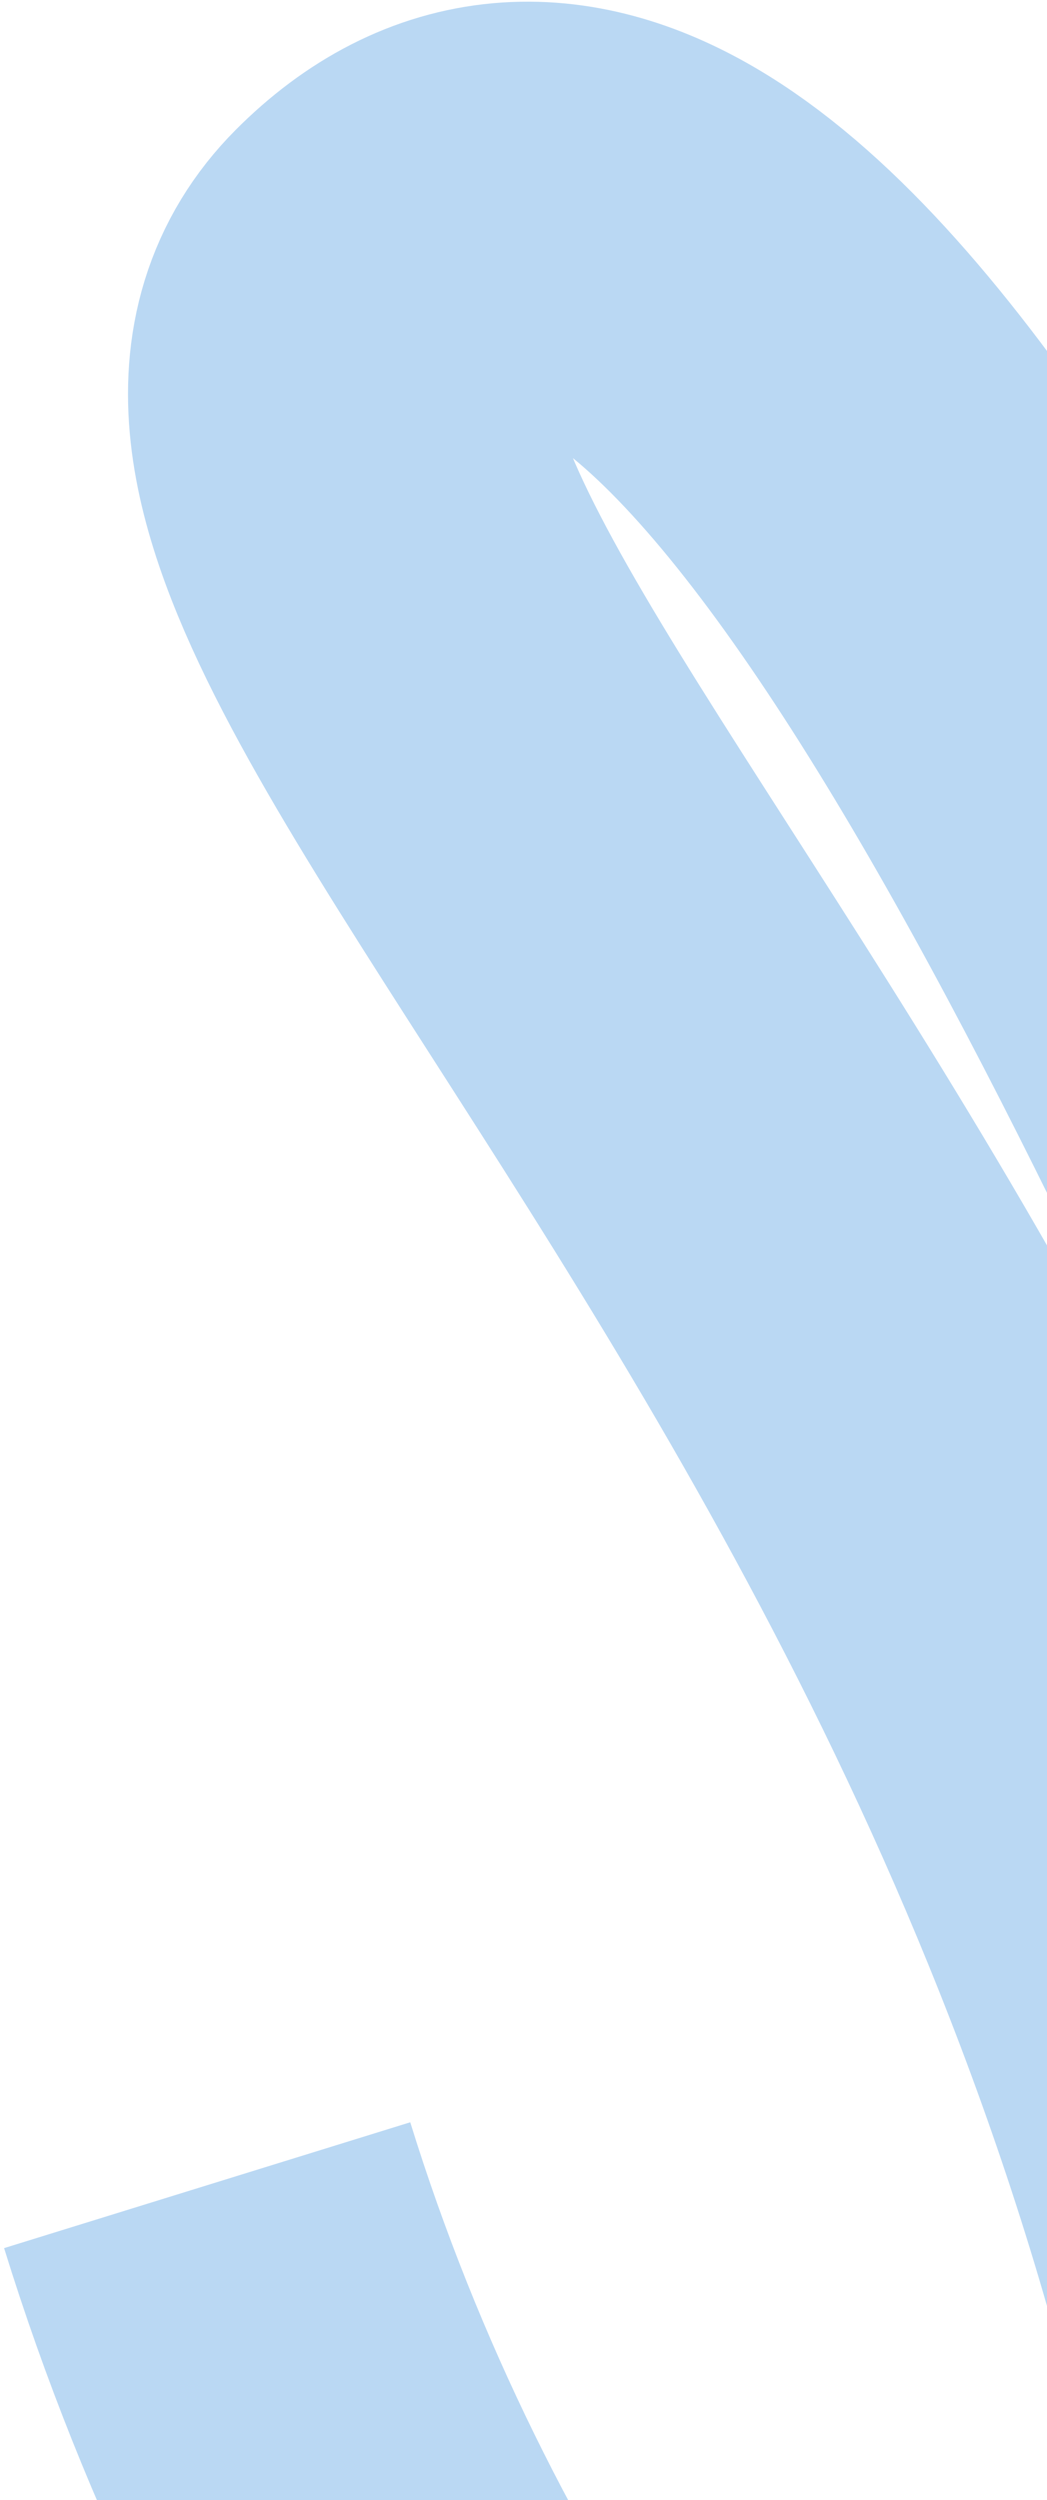
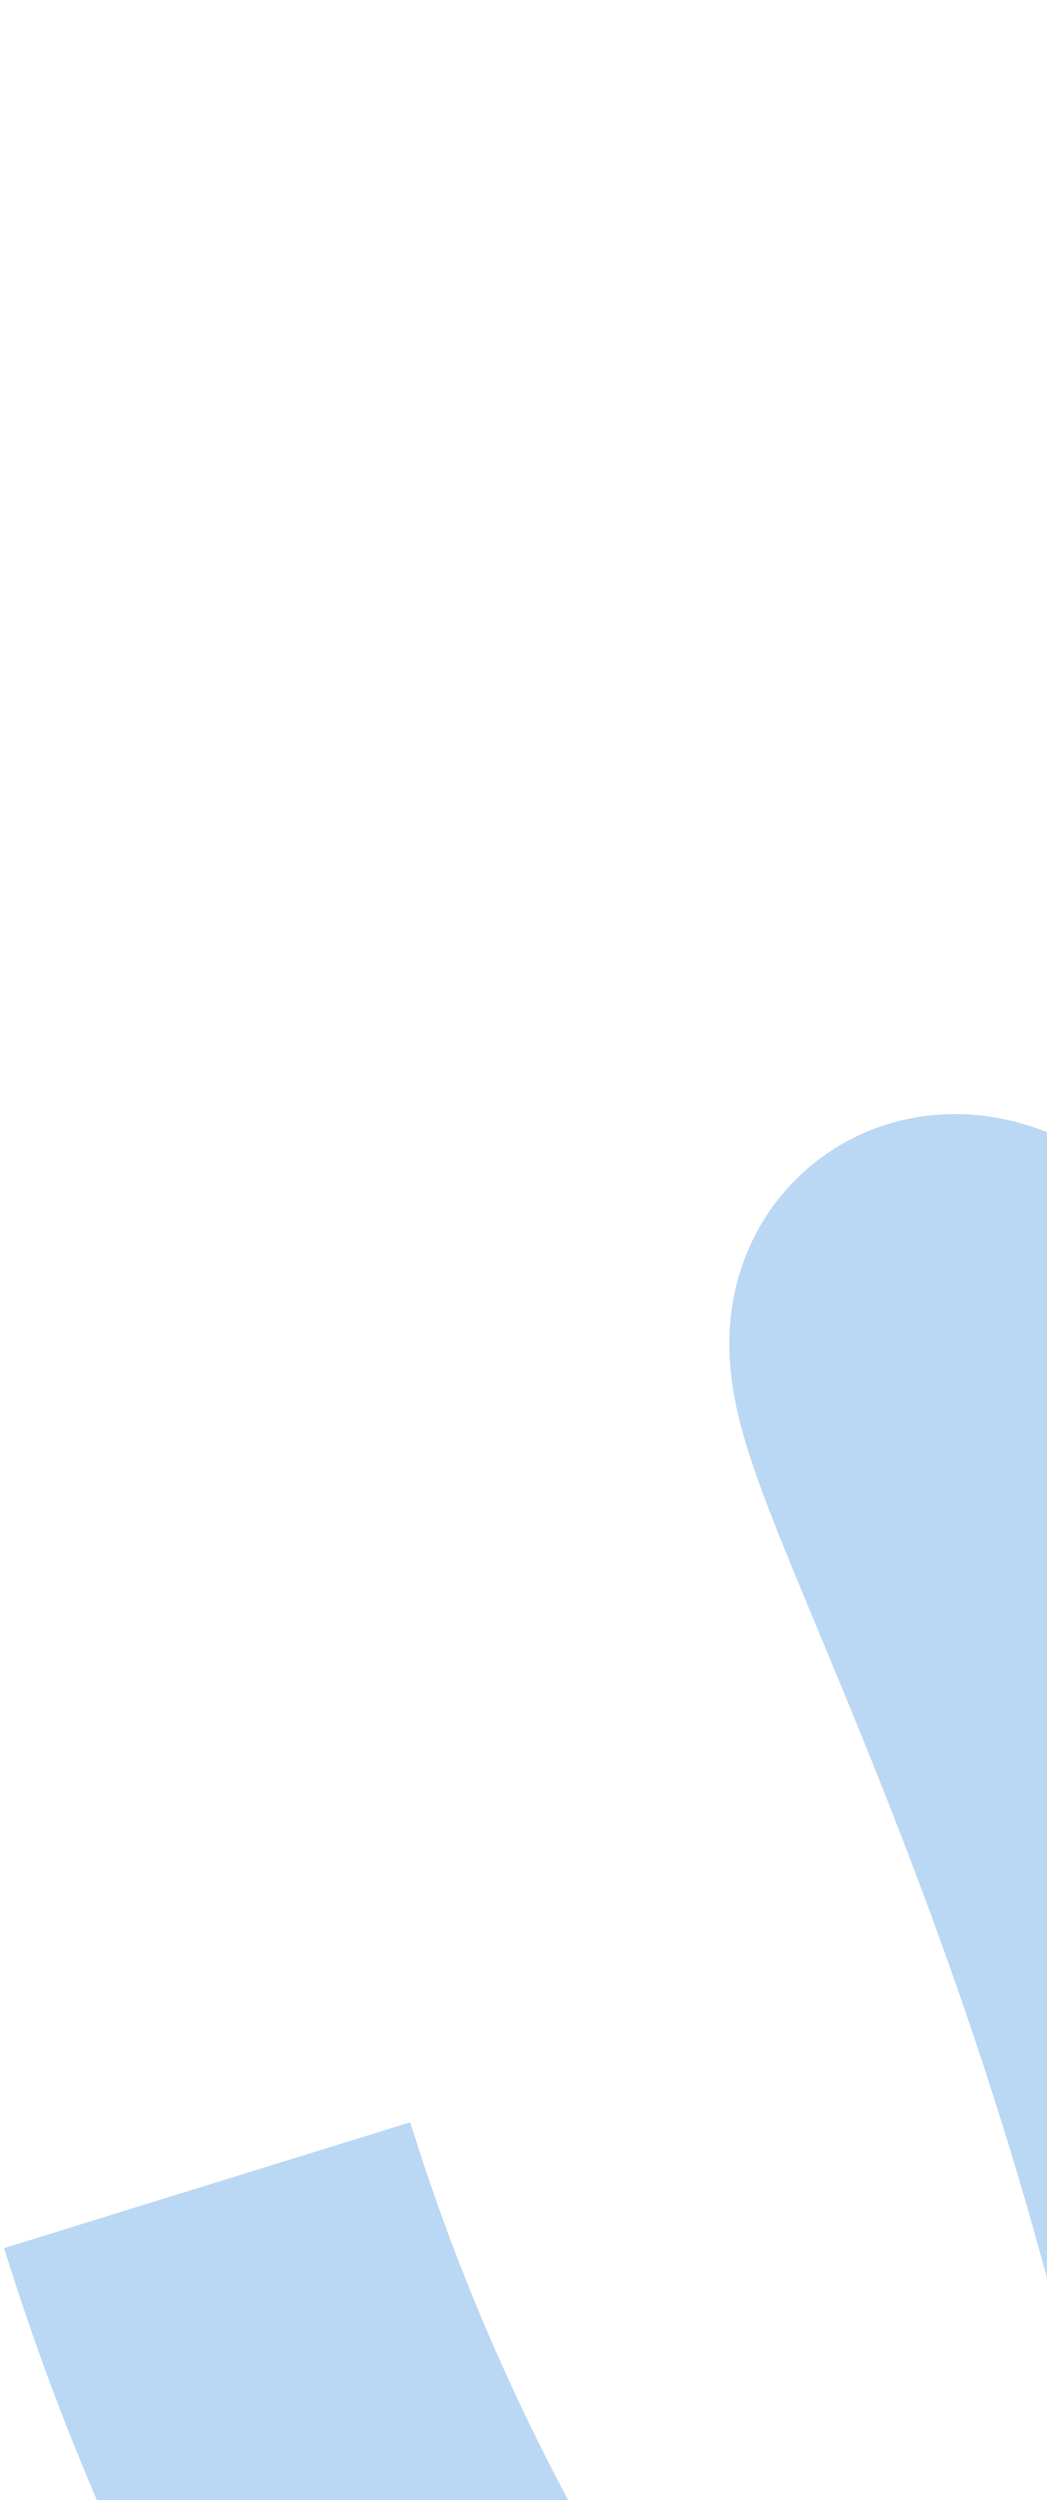
<svg xmlns="http://www.w3.org/2000/svg" width="197" height="470" viewBox="0 0 197 470" fill="none">
-   <path d="M527.428 367.034C469.977 265.946 342.856 116.566 373.821 407.457C410.254 749.72 193.334 -68.442 72.674 52.658C16.453 109.085 254.496 270.25 259.566 583.546C261.519 704.292 95.157 592.247 38.981 410.785" stroke="#BAD8F3" stroke-width="80" stroke-linejoin="bevel" />
+   <path d="M527.428 367.034C469.977 265.946 342.856 116.566 373.821 407.457C16.453 109.085 254.496 270.25 259.566 583.546C261.519 704.292 95.157 592.247 38.981 410.785" stroke="#BAD8F3" stroke-width="80" stroke-linejoin="bevel" />
</svg>